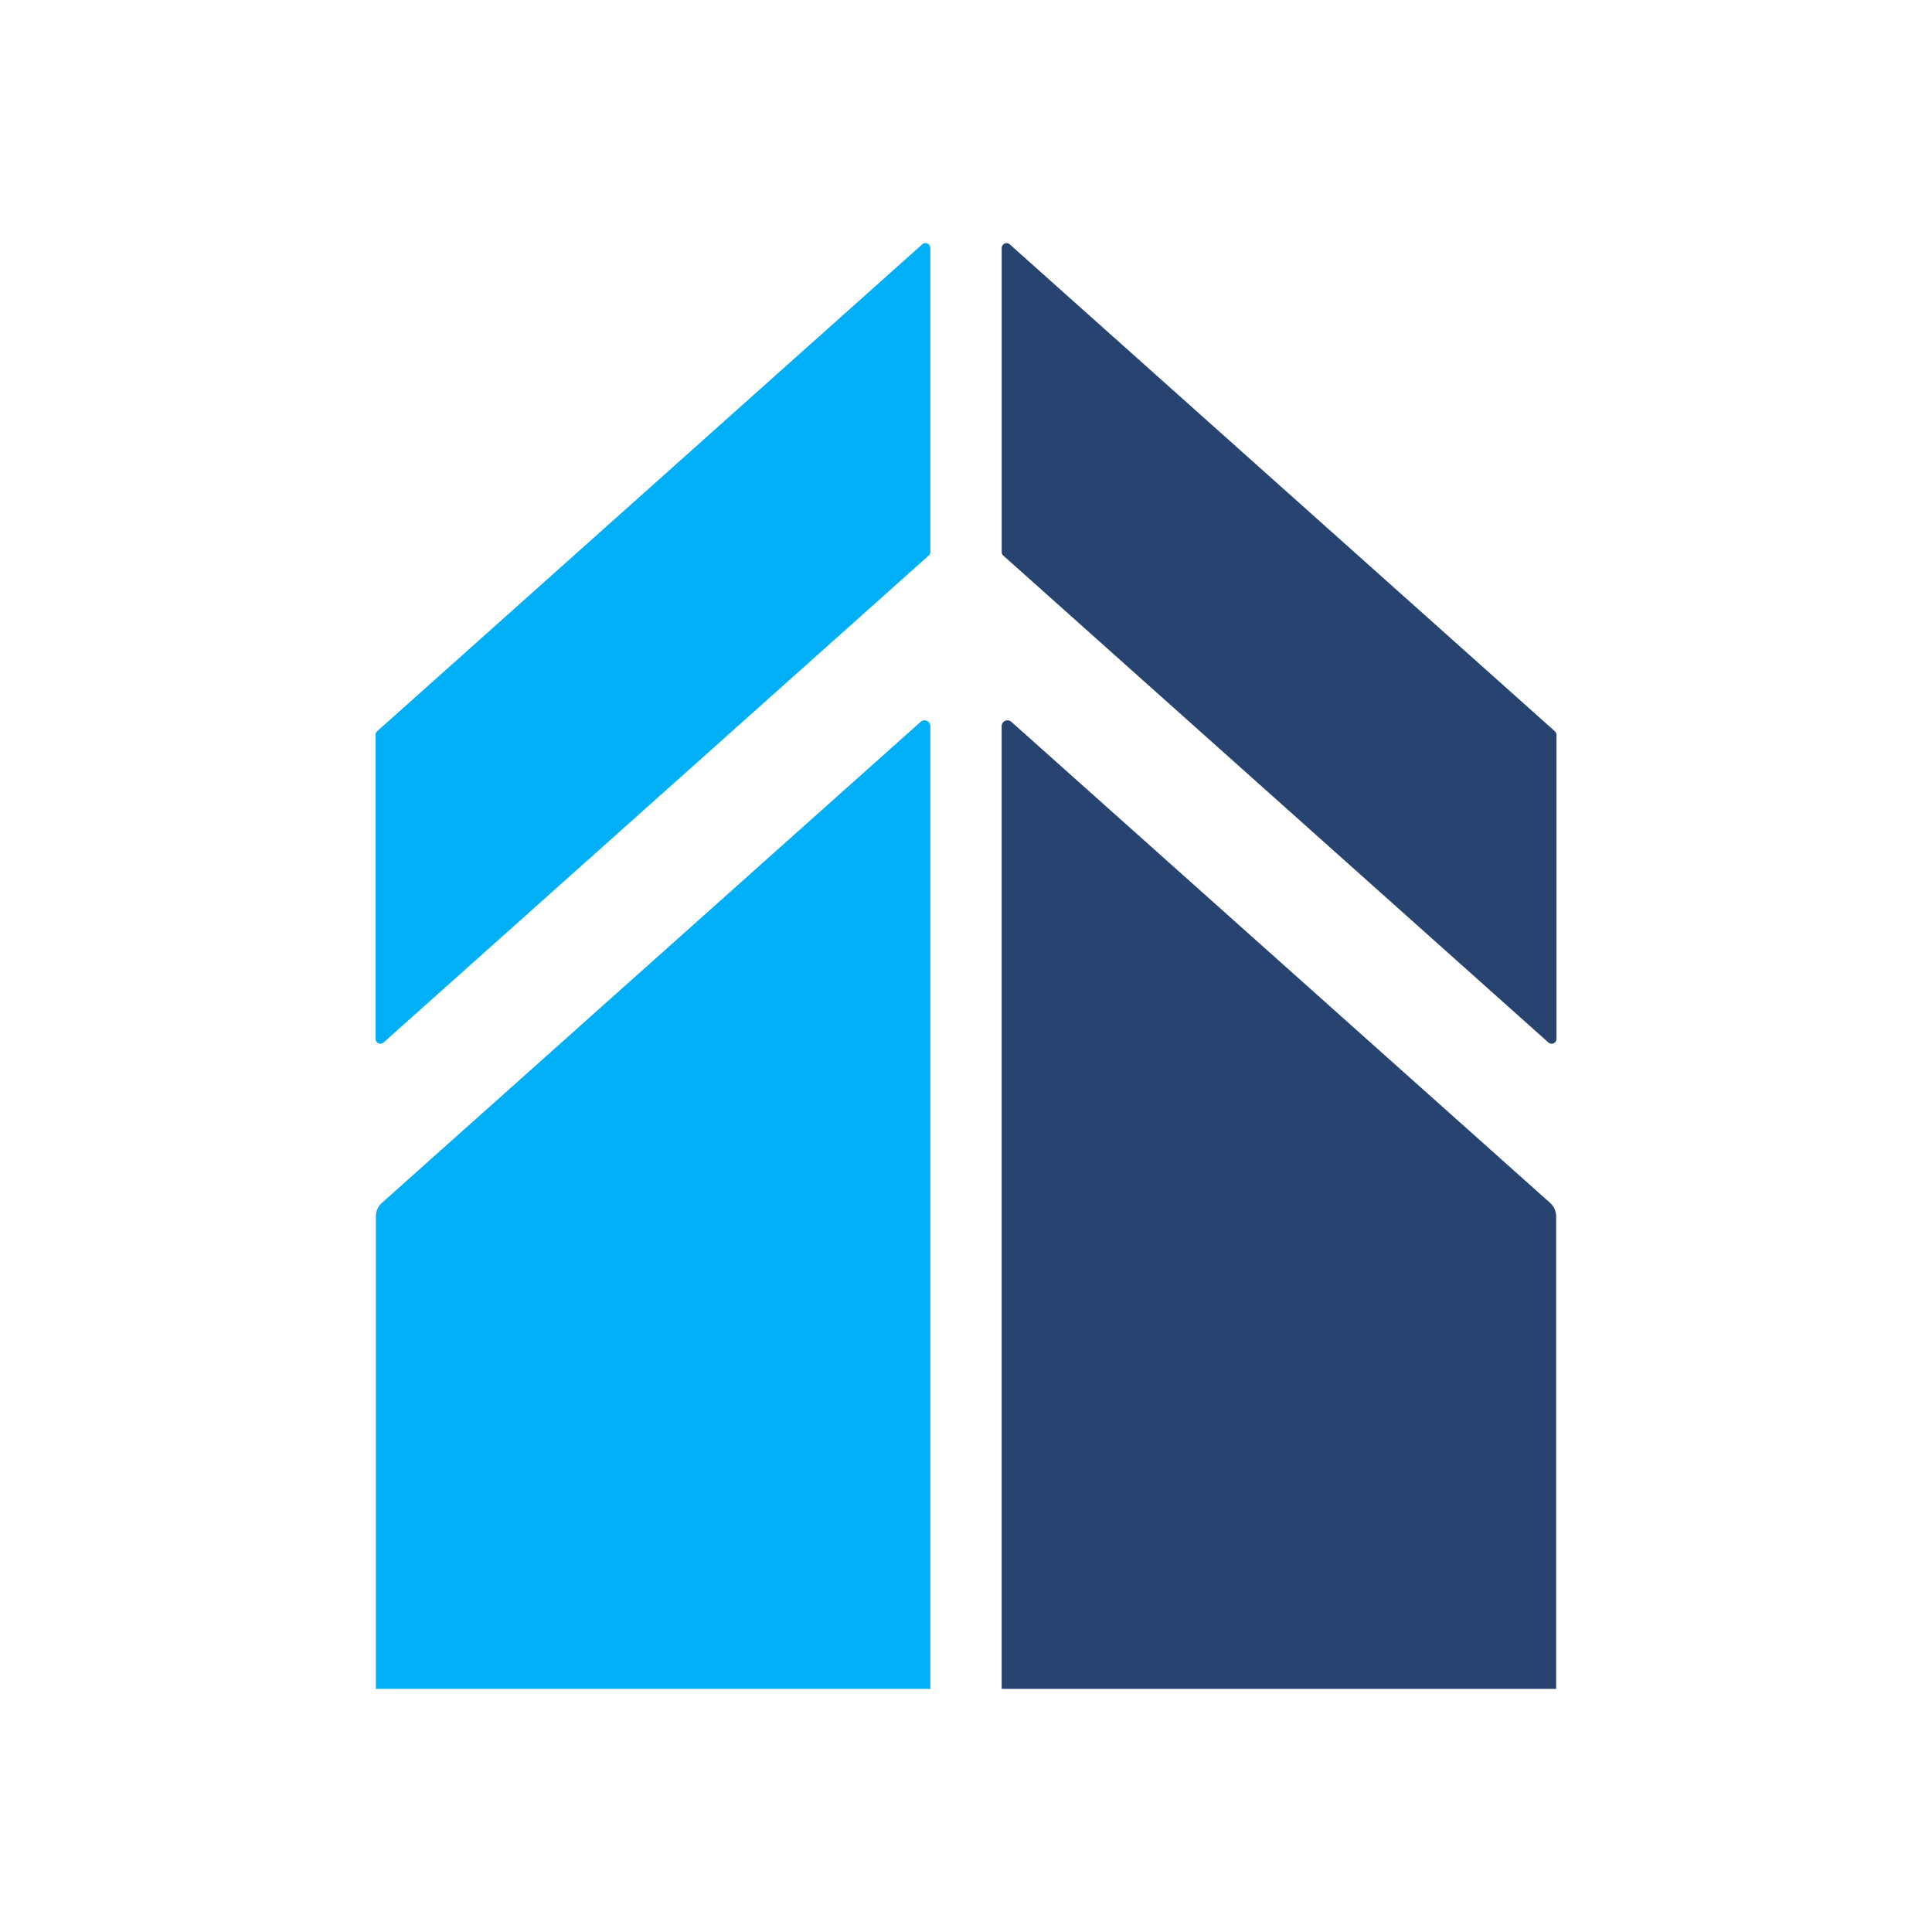
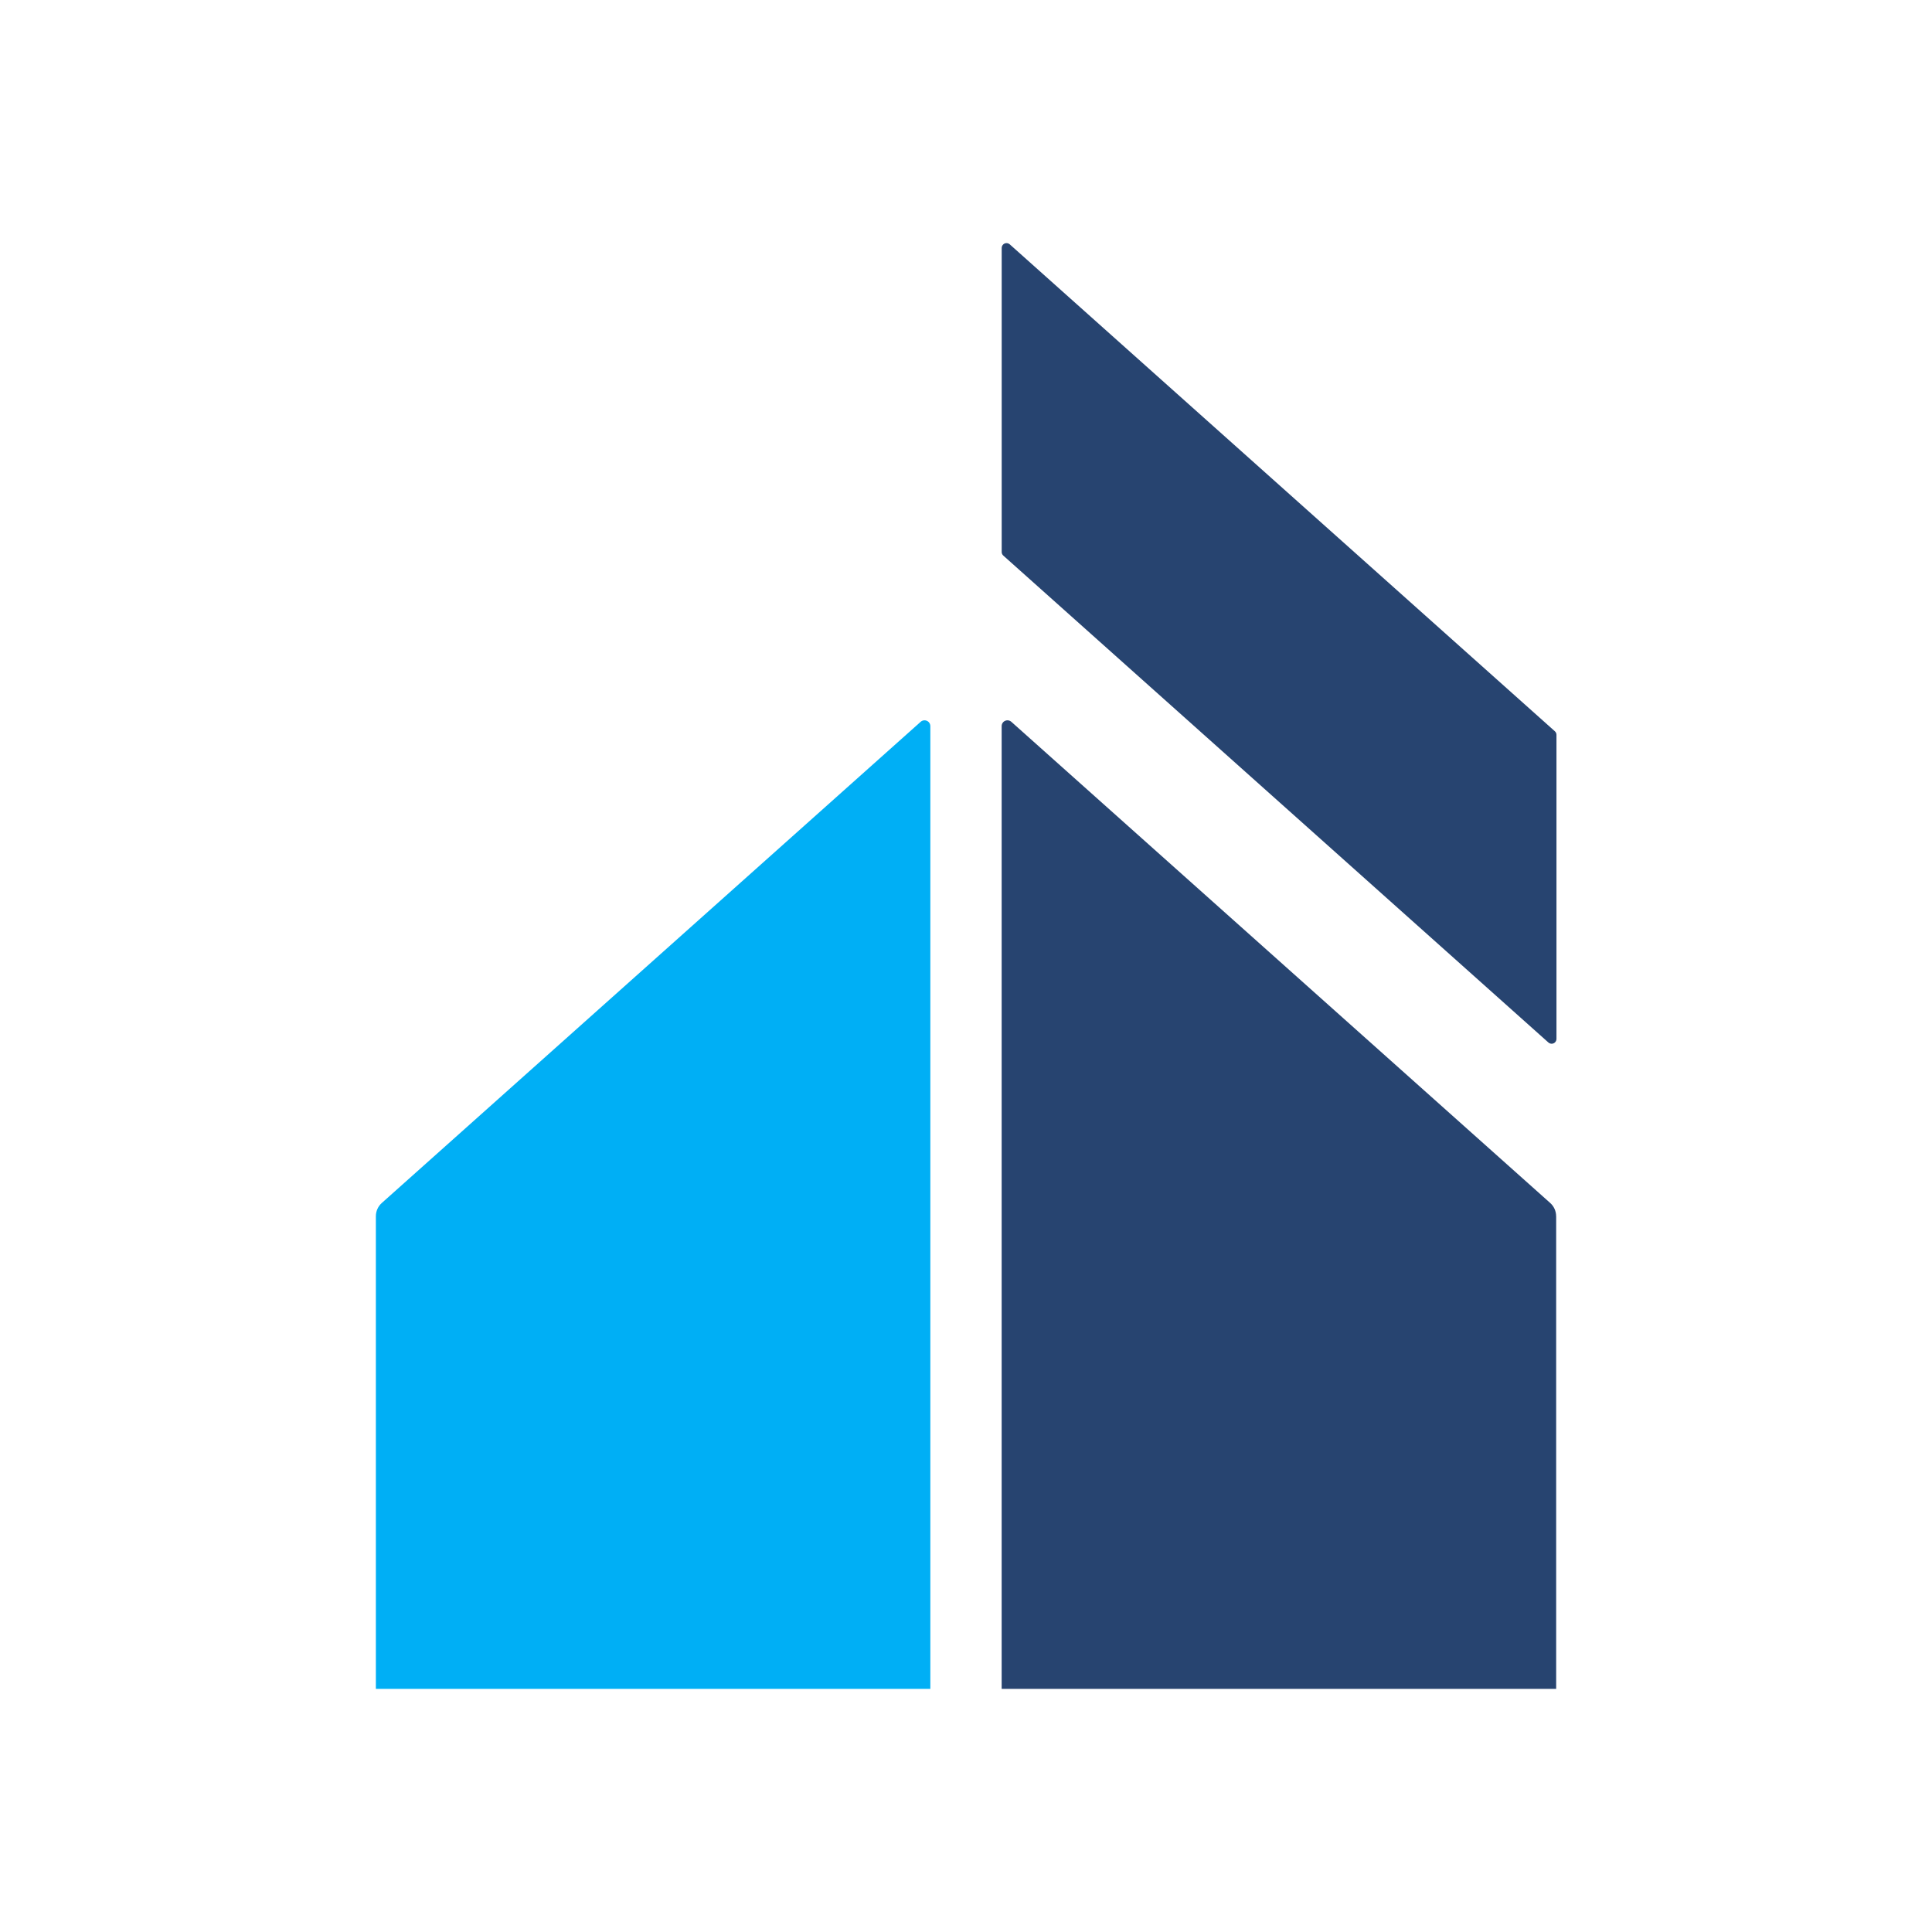
<svg xmlns="http://www.w3.org/2000/svg" id="uuid-0af8e268-9306-4400-a605-81384e8be06d" data-name="Capa 1" viewBox="0 0 512 512">
  <defs>
    <style>      .uuid-76ffa06b-96ad-4580-96b0-b03b734da934 {        fill: #274470;      }      .uuid-2cf0b679-856d-407d-93da-78953fd78180 {        fill: #00aff5;      }    </style>
  </defs>
  <g>
    <path class="uuid-76ffa06b-96ad-4580-96b0-b03b734da934" d="M410.34,276.27c.24.21.55.33.87.33.71,0,1.27-.59,1.27-1.29v-80.58c0-.36-.16-.7-.43-.94l-144.45-129.03c-.24-.21-.55-.33-.87-.33-.71,0-1.27.59-1.27,1.29v80.58c0,.36.16.7.43.94l144.45,129.03Z" />
    <path class="uuid-76ffa06b-96ad-4580-96b0-b03b734da934" d="M412.39,322.31c0-1.34-.57-2.61-1.56-3.5l-142.82-127.53c-.28-.25-.64-.39-1.02-.39-.85,0-1.54.68-1.54,1.53v255.15h146.95v-125.27Z" />
  </g>
  <g>
-     <path class="uuid-2cf0b679-856d-407d-93da-78953fd78180" d="M101.66,276.27c-.24.21-.55.33-.87.33-.71,0-1.27-.59-1.27-1.29v-80.58c0-.36.16-.7.43-.94L244.4,64.75c.24-.21.55-.33.87-.33.71,0,1.27.59,1.27,1.29v80.58c0,.36-.16.7-.43.94l-144.45,129.03Z" />
    <path class="uuid-2cf0b679-856d-407d-93da-78953fd78180" d="M99.61,322.31c0-1.34.57-2.61,1.56-3.5l142.82-127.53c.28-.25.64-.39,1.02-.39.85,0,1.54.68,1.54,1.53v255.15H99.61v-125.27Z" />
  </g>
</svg>